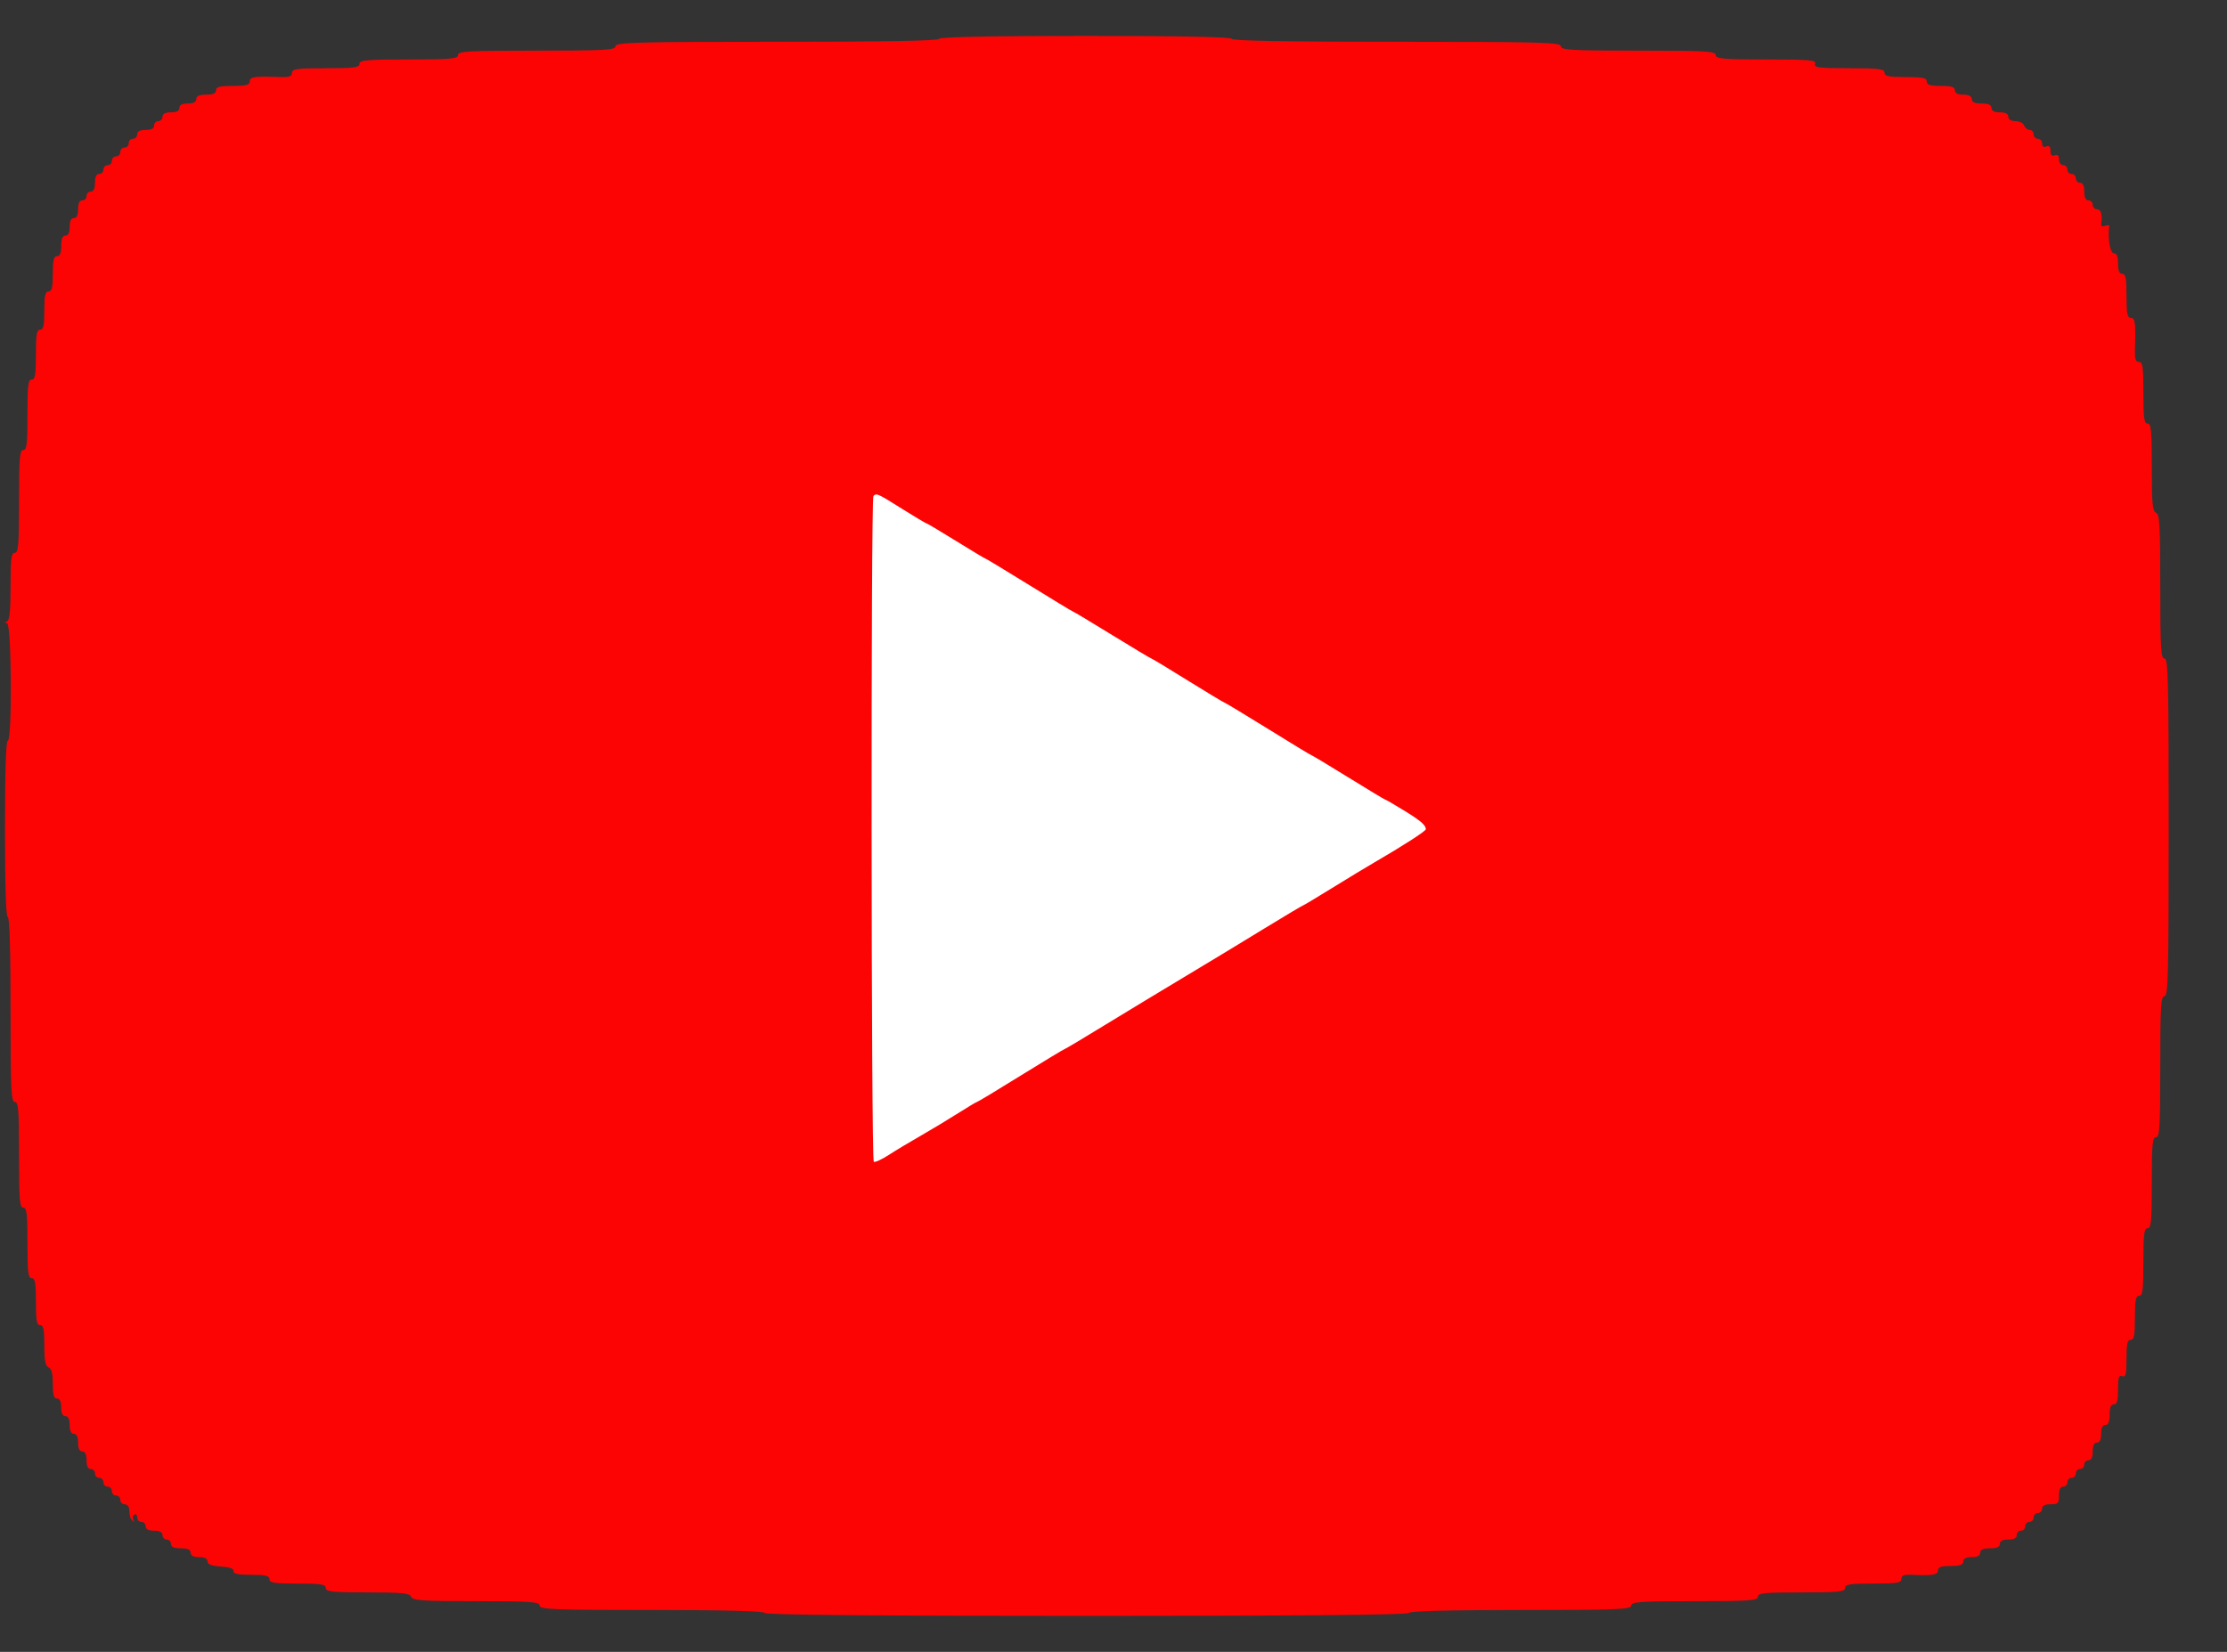
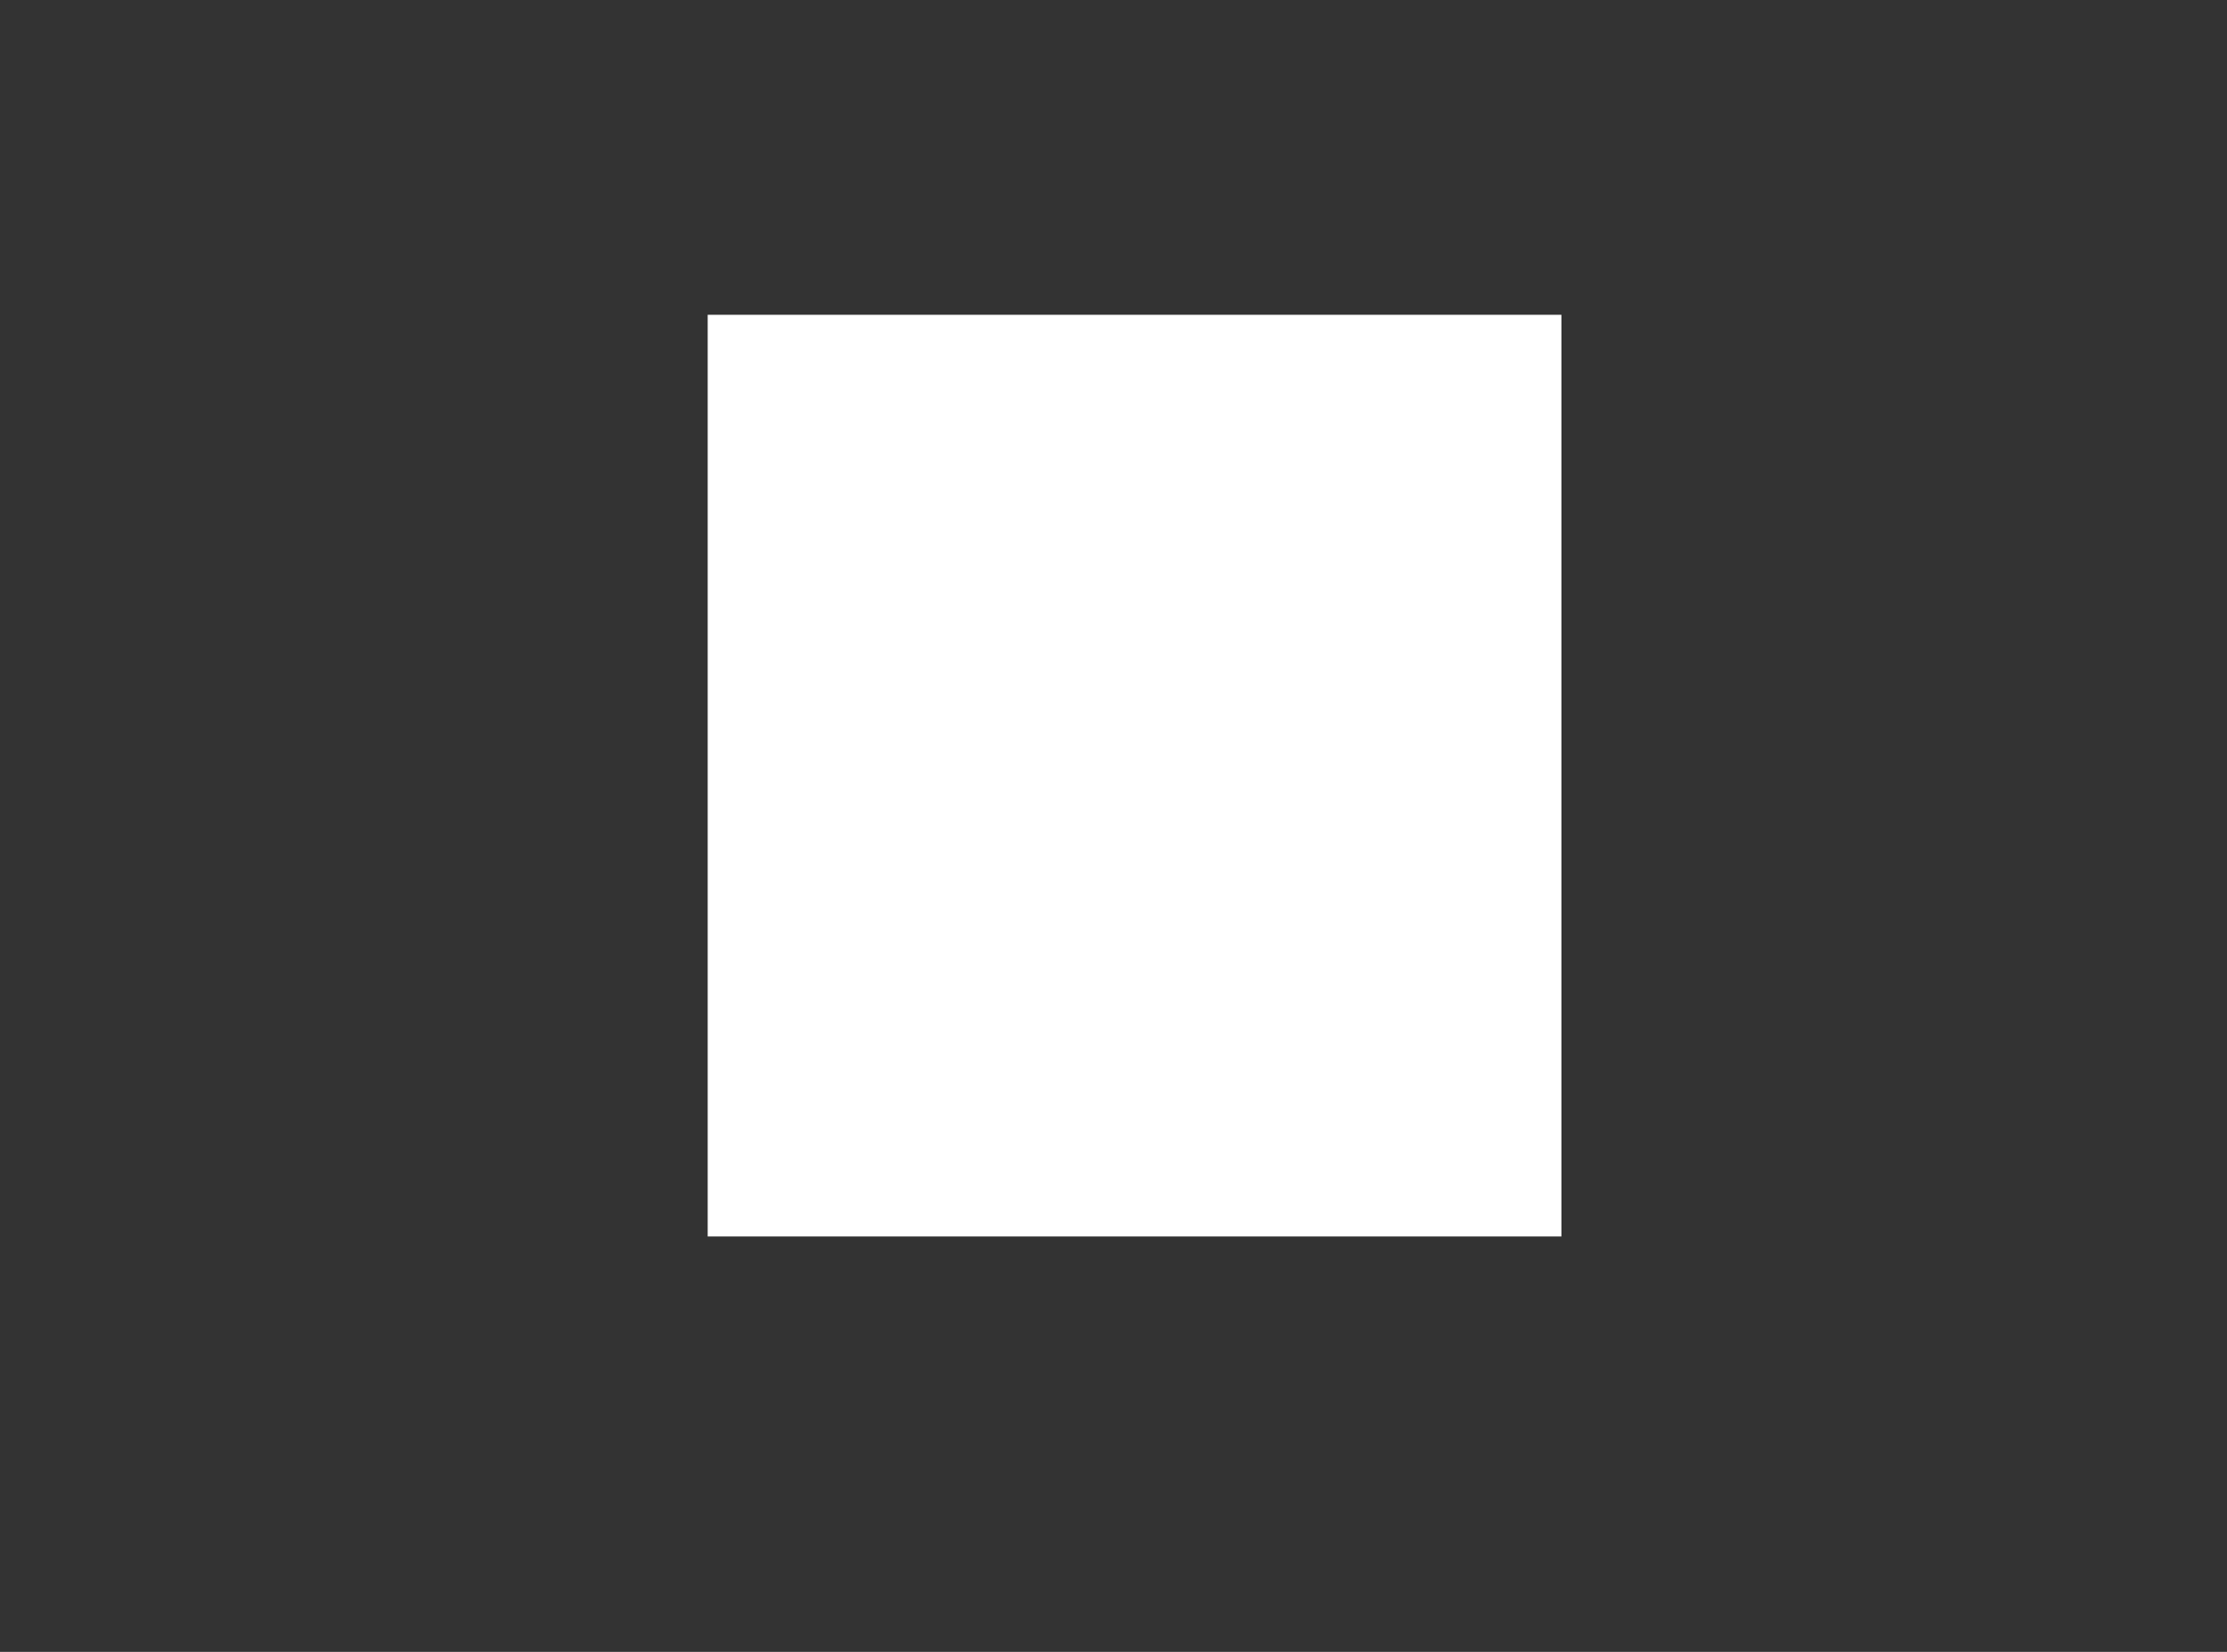
<svg xmlns="http://www.w3.org/2000/svg" xmlns:ns1="http://sodipodi.sourceforge.net/DTD/sodipodi-0.dtd" xmlns:ns2="http://www.inkscape.org/namespaces/inkscape" width="31" height="23" viewBox="0 0 31 23" fill="none" version="1.1" id="svg1" ns1:docname="Youtube_logo.svg" ns2:version="1.3 (0e150ed6c4, 2023-07-21)">
  <rect x="0" y="0" width="31" height="23" fill="#333333" stroke="none" />
  <defs id="defs1" />
  <ns1:namedview id="namedview1" pagecolor="#ffffff" bordercolor="#000000" borderopacity="0.25" ns2:showpageshadow="2" ns2:pageopacity="0.0" ns2:pagecheckerboard="0" ns2:deskcolor="#d1d1d1" ns2:zoom="22.130435" ns2:cx="15.521611" ns2:cy="11.5" ns2:window-width="1366" ns2:window-height="705" ns2:window-x="-8" ns2:window-y="-8" ns2:window-maximized="1" ns2:current-layer="svg1" />
  <rect style="fill:#ffffff" id="rect1" width="11.884" height="12.833" x="9.851" y="4.383" />
-   <path fill-rule="evenodd" clip-rule="evenodd" d="M13.072 0.541C13.072 0.568 12.296 0.582 10.82 0.582C8.845 0.582 8.568 0.59 8.568 0.644C8.568 0.697 8.42 0.705 7.472 0.705C6.523 0.705 6.375 0.713 6.375 0.766C6.375 0.818 6.273 0.828 5.69 0.828C5.106 0.828 5.004 0.837 5.004 0.889C5.004 0.94 4.926 0.95 4.534 0.95C4.132 0.95 4.064 0.96 4.064 1.015C4.064 1.065 4.024 1.078 3.878 1.072C3.54 1.06 3.477 1.07 3.477 1.134C3.477 1.182 3.424 1.196 3.242 1.196C3.059 1.196 3.007 1.209 3.007 1.257C3.007 1.3 2.965 1.318 2.87 1.318C2.774 1.318 2.732 1.337 2.732 1.38C2.732 1.421 2.693 1.441 2.615 1.441C2.537 1.441 2.497 1.461 2.497 1.502C2.497 1.543 2.458 1.564 2.38 1.564C2.302 1.564 2.262 1.584 2.262 1.625C2.262 1.659 2.236 1.686 2.204 1.686C2.171 1.686 2.145 1.714 2.145 1.748C2.145 1.789 2.106 1.809 2.027 1.809C1.949 1.809 1.91 1.829 1.91 1.87C1.91 1.904 1.883 1.932 1.851 1.932C1.819 1.932 1.792 1.959 1.792 1.993C1.792 2.027 1.766 2.054 1.734 2.054C1.701 2.054 1.675 2.082 1.675 2.116C1.675 2.149 1.648 2.177 1.616 2.177C1.584 2.177 1.557 2.205 1.557 2.238C1.557 2.272 1.531 2.3 1.499 2.3C1.466 2.3 1.44 2.327 1.44 2.361C1.44 2.395 1.413 2.422 1.381 2.422C1.342 2.422 1.322 2.463 1.322 2.545C1.322 2.627 1.303 2.668 1.264 2.668C1.231 2.668 1.205 2.695 1.205 2.729C1.205 2.763 1.178 2.79 1.146 2.79C1.107 2.79 1.087 2.831 1.087 2.913C1.087 2.995 1.068 3.036 1.029 3.036C0.99 3.036 0.97 3.077 0.97 3.158C0.97 3.24 0.95 3.281 0.911 3.281C0.87 3.281 0.852 3.324 0.852 3.424C0.852 3.524 0.835 3.567 0.794 3.567C0.748 3.567 0.735 3.622 0.735 3.813C0.735 4.003 0.722 4.058 0.676 4.058C0.63 4.058 0.617 4.115 0.617 4.324C0.617 4.533 0.605 4.59 0.559 4.59C0.511 4.59 0.5 4.655 0.5 4.937C0.5 5.219 0.489 5.285 0.441 5.285C0.392 5.285 0.382 5.366 0.382 5.775C0.382 6.184 0.373 6.266 0.324 6.266C0.274 6.266 0.265 6.373 0.265 6.982C0.265 7.59 0.256 7.697 0.206 7.697C0.157 7.697 0.147 7.776 0.147 8.164C0.147 8.499 0.134 8.637 0.098 8.651C0.059 8.668 0.059 8.673 0.098 8.675C0.161 8.679 0.171 10.314 0.108 10.314C0.083 10.314 0.069 10.75 0.069 11.541C0.069 12.331 0.083 12.767 0.108 12.767C0.133 12.767 0.147 13.224 0.147 14.055C0.147 15.173 0.155 15.343 0.206 15.343C0.256 15.343 0.265 15.452 0.265 16.079C0.265 16.706 0.273 16.815 0.324 16.815C0.373 16.815 0.382 16.897 0.382 17.306C0.382 17.715 0.392 17.797 0.441 17.797C0.489 17.797 0.5 17.86 0.5 18.124C0.5 18.387 0.511 18.451 0.559 18.451C0.605 18.451 0.617 18.509 0.617 18.733C0.617 18.946 0.632 19.02 0.676 19.038C0.718 19.055 0.735 19.122 0.735 19.267C0.735 19.423 0.749 19.473 0.794 19.473C0.833 19.473 0.852 19.514 0.852 19.596C0.852 19.678 0.872 19.718 0.911 19.718C0.95 19.718 0.97 19.759 0.97 19.841C0.97 19.923 0.99 19.964 1.029 19.964C1.068 19.964 1.087 20.005 1.087 20.087C1.087 20.168 1.107 20.209 1.146 20.209C1.185 20.209 1.205 20.25 1.205 20.332C1.205 20.414 1.225 20.454 1.264 20.454C1.296 20.454 1.322 20.482 1.322 20.516C1.322 20.55 1.349 20.577 1.381 20.577C1.413 20.577 1.44 20.605 1.44 20.639C1.44 20.672 1.466 20.7 1.499 20.7C1.531 20.7 1.557 20.727 1.557 20.761C1.557 20.795 1.584 20.823 1.616 20.823C1.648 20.823 1.675 20.85 1.675 20.884C1.675 20.918 1.701 20.945 1.734 20.945C1.766 20.945 1.795 20.973 1.797 21.006C1.807 21.125 1.812 21.143 1.848 21.177C1.868 21.197 1.872 21.191 1.857 21.163C1.842 21.136 1.848 21.103 1.87 21.089C1.892 21.075 1.91 21.092 1.91 21.127C1.91 21.162 1.936 21.191 1.969 21.191C2.001 21.191 2.027 21.218 2.027 21.252C2.027 21.293 2.067 21.313 2.145 21.313C2.223 21.313 2.262 21.334 2.262 21.375C2.262 21.408 2.289 21.436 2.321 21.436C2.353 21.436 2.38 21.464 2.38 21.497C2.38 21.54 2.421 21.558 2.517 21.558C2.613 21.558 2.654 21.577 2.654 21.62C2.654 21.661 2.693 21.681 2.772 21.681C2.848 21.681 2.889 21.702 2.889 21.74C2.889 21.782 2.944 21.803 3.075 21.812C3.198 21.82 3.258 21.842 3.251 21.875C3.244 21.912 3.313 21.927 3.496 21.927C3.696 21.927 3.751 21.94 3.751 21.988C3.751 22.038 3.82 22.049 4.142 22.049C4.464 22.049 4.534 22.06 4.534 22.11C4.534 22.162 4.625 22.172 5.117 22.172C5.6 22.172 5.705 22.183 5.723 22.233C5.742 22.285 5.88 22.294 6.628 22.294C7.386 22.294 7.511 22.303 7.511 22.356C7.511 22.409 7.711 22.417 9.077 22.417C10.096 22.417 10.644 22.432 10.644 22.458C10.644 22.485 12.165 22.499 15.129 22.499C18.092 22.499 19.613 22.485 19.613 22.458C19.613 22.432 20.155 22.417 21.16 22.417C22.509 22.417 22.707 22.409 22.707 22.356C22.707 22.303 22.831 22.294 23.588 22.294C24.346 22.294 24.47 22.286 24.47 22.233C24.47 22.181 24.563 22.172 25.077 22.172C25.59 22.172 25.684 22.163 25.684 22.11C25.684 22.06 25.754 22.049 26.076 22.049C26.406 22.049 26.467 22.039 26.467 21.985C26.467 21.936 26.504 21.922 26.614 21.927C26.9 21.941 26.977 21.928 26.977 21.865C26.977 21.82 27.022 21.804 27.153 21.804C27.283 21.804 27.329 21.788 27.329 21.742C27.329 21.702 27.368 21.681 27.447 21.681C27.525 21.681 27.564 21.661 27.564 21.62C27.564 21.577 27.605 21.558 27.701 21.558C27.797 21.558 27.838 21.54 27.838 21.497C27.838 21.456 27.877 21.436 27.956 21.436C28.034 21.436 28.073 21.416 28.073 21.375C28.073 21.341 28.1 21.313 28.132 21.313C28.164 21.313 28.191 21.286 28.191 21.252C28.191 21.218 28.217 21.191 28.25 21.191C28.282 21.191 28.308 21.163 28.308 21.129C28.308 21.096 28.335 21.068 28.367 21.068C28.399 21.068 28.426 21.04 28.426 21.006C28.426 20.966 28.465 20.945 28.543 20.945C28.648 20.945 28.661 20.932 28.661 20.823C28.661 20.741 28.68 20.7 28.72 20.7C28.752 20.7 28.778 20.672 28.778 20.639C28.778 20.605 28.805 20.577 28.837 20.577C28.869 20.577 28.896 20.55 28.896 20.516C28.896 20.482 28.922 20.454 28.954 20.454C28.987 20.454 29.013 20.427 29.013 20.393C29.013 20.36 29.04 20.332 29.072 20.332C29.111 20.332 29.131 20.291 29.131 20.209C29.131 20.128 29.15 20.087 29.189 20.087C29.229 20.087 29.248 20.046 29.248 19.964C29.248 19.882 29.268 19.841 29.307 19.841C29.348 19.841 29.366 19.798 29.366 19.698C29.366 19.598 29.383 19.555 29.424 19.555C29.469 19.555 29.483 19.505 29.483 19.346C29.483 19.177 29.495 19.142 29.542 19.161C29.59 19.18 29.601 19.138 29.601 18.92C29.601 18.712 29.613 18.655 29.66 18.655C29.706 18.655 29.718 18.594 29.718 18.349C29.718 18.103 29.73 18.042 29.777 18.042C29.826 18.042 29.836 17.963 29.836 17.572C29.836 17.181 29.846 17.102 29.895 17.102C29.944 17.102 29.953 17.004 29.953 16.468C29.953 15.932 29.962 15.834 30.012 15.834C30.062 15.834 30.071 15.698 30.071 14.853C30.071 14.008 30.079 13.871 30.13 13.871C30.181 13.871 30.188 13.583 30.188 11.52C30.188 9.457 30.181 9.169 30.13 9.169C30.079 9.169 30.071 9.03 30.071 8.166C30.071 7.312 30.062 7.159 30.012 7.139C29.963 7.12 29.953 7.011 29.953 6.507C29.953 5.993 29.944 5.898 29.895 5.898C29.846 5.898 29.836 5.823 29.836 5.469C29.836 5.105 29.826 5.039 29.774 5.039C29.726 5.039 29.714 4.997 29.719 4.845C29.73 4.492 29.721 4.426 29.66 4.426C29.613 4.426 29.601 4.365 29.601 4.119C29.601 3.874 29.589 3.813 29.542 3.813C29.501 3.813 29.483 3.769 29.483 3.67C29.483 3.569 29.465 3.526 29.424 3.526C29.373 3.526 29.337 3.312 29.361 3.15C29.363 3.133 29.337 3.131 29.303 3.145C29.265 3.16 29.245 3.149 29.25 3.113C29.267 2.986 29.245 2.913 29.189 2.913C29.157 2.913 29.131 2.885 29.131 2.852C29.131 2.818 29.104 2.79 29.072 2.79C29.033 2.79 29.013 2.749 29.013 2.668C29.013 2.586 28.994 2.545 28.954 2.545C28.922 2.545 28.896 2.517 28.896 2.484C28.896 2.45 28.869 2.422 28.837 2.422C28.805 2.422 28.778 2.395 28.778 2.361C28.778 2.327 28.752 2.3 28.72 2.3C28.687 2.3 28.661 2.263 28.661 2.219C28.661 2.164 28.642 2.146 28.602 2.162C28.561 2.178 28.543 2.159 28.543 2.101C28.543 2.042 28.525 2.023 28.485 2.039C28.447 2.054 28.426 2.039 28.426 1.997C28.426 1.961 28.399 1.932 28.367 1.932C28.335 1.932 28.308 1.904 28.308 1.87C28.308 1.837 28.284 1.809 28.253 1.809C28.224 1.809 28.189 1.781 28.176 1.748C28.164 1.714 28.11 1.686 28.055 1.686C27.993 1.686 27.956 1.663 27.956 1.625C27.956 1.584 27.916 1.564 27.838 1.564C27.76 1.564 27.721 1.543 27.721 1.502C27.721 1.46 27.679 1.441 27.584 1.441C27.488 1.441 27.447 1.422 27.447 1.38C27.447 1.339 27.407 1.318 27.329 1.318C27.251 1.318 27.212 1.298 27.212 1.257C27.212 1.21 27.164 1.196 27.016 1.196C26.868 1.196 26.82 1.181 26.82 1.134C26.82 1.085 26.761 1.073 26.526 1.073C26.291 1.073 26.232 1.061 26.232 1.012C26.232 0.96 26.151 0.95 25.738 0.95C25.316 0.95 25.248 0.941 25.267 0.889C25.287 0.836 25.196 0.828 24.586 0.828C23.987 0.828 23.882 0.818 23.882 0.766C23.882 0.713 23.737 0.705 22.805 0.705C21.874 0.705 21.728 0.697 21.728 0.644C21.728 0.59 21.447 0.582 19.437 0.582C17.936 0.582 17.146 0.568 17.146 0.541C17.146 0.515 16.441 0.5 15.109 0.5C13.777 0.5 13.072 0.515 13.072 0.541ZM12.556 7.084C12.735 7.196 12.889 7.288 12.898 7.288C12.907 7.288 13.093 7.399 13.311 7.534C13.528 7.668 13.712 7.779 13.72 7.779C13.728 7.779 14.001 7.945 14.328 8.147C14.655 8.349 14.928 8.515 14.936 8.515C14.943 8.515 15.189 8.662 15.481 8.842C15.774 9.022 16.019 9.169 16.027 9.169C16.035 9.169 16.264 9.307 16.535 9.476C16.806 9.644 17.035 9.782 17.043 9.782C17.052 9.782 17.326 9.948 17.653 10.15C17.979 10.353 18.253 10.518 18.26 10.518C18.267 10.518 18.497 10.656 18.77 10.825C19.043 10.994 19.272 11.132 19.28 11.132C19.288 11.132 19.406 11.2 19.542 11.284C19.777 11.428 19.846 11.488 19.848 11.546C19.848 11.572 19.518 11.784 19.123 12.013C19.016 12.075 18.754 12.234 18.542 12.365C18.33 12.496 18.151 12.604 18.144 12.604C18.136 12.604 17.895 12.748 17.608 12.923C17.322 13.099 16.831 13.396 16.519 13.583C16.207 13.77 15.7 14.077 15.392 14.265C15.085 14.454 14.827 14.607 14.819 14.607C14.811 14.607 14.537 14.773 14.21 14.975C13.884 15.178 13.609 15.343 13.6 15.343C13.591 15.343 13.473 15.414 13.337 15.5C13.203 15.585 12.969 15.726 12.818 15.813C12.667 15.899 12.465 16.02 12.369 16.083C12.273 16.145 12.181 16.187 12.163 16.176C12.126 16.152 12.121 6.945 12.158 6.906C12.2 6.863 12.214 6.869 12.556 7.084Z" fill="#FC0404" id="path1" />
</svg>